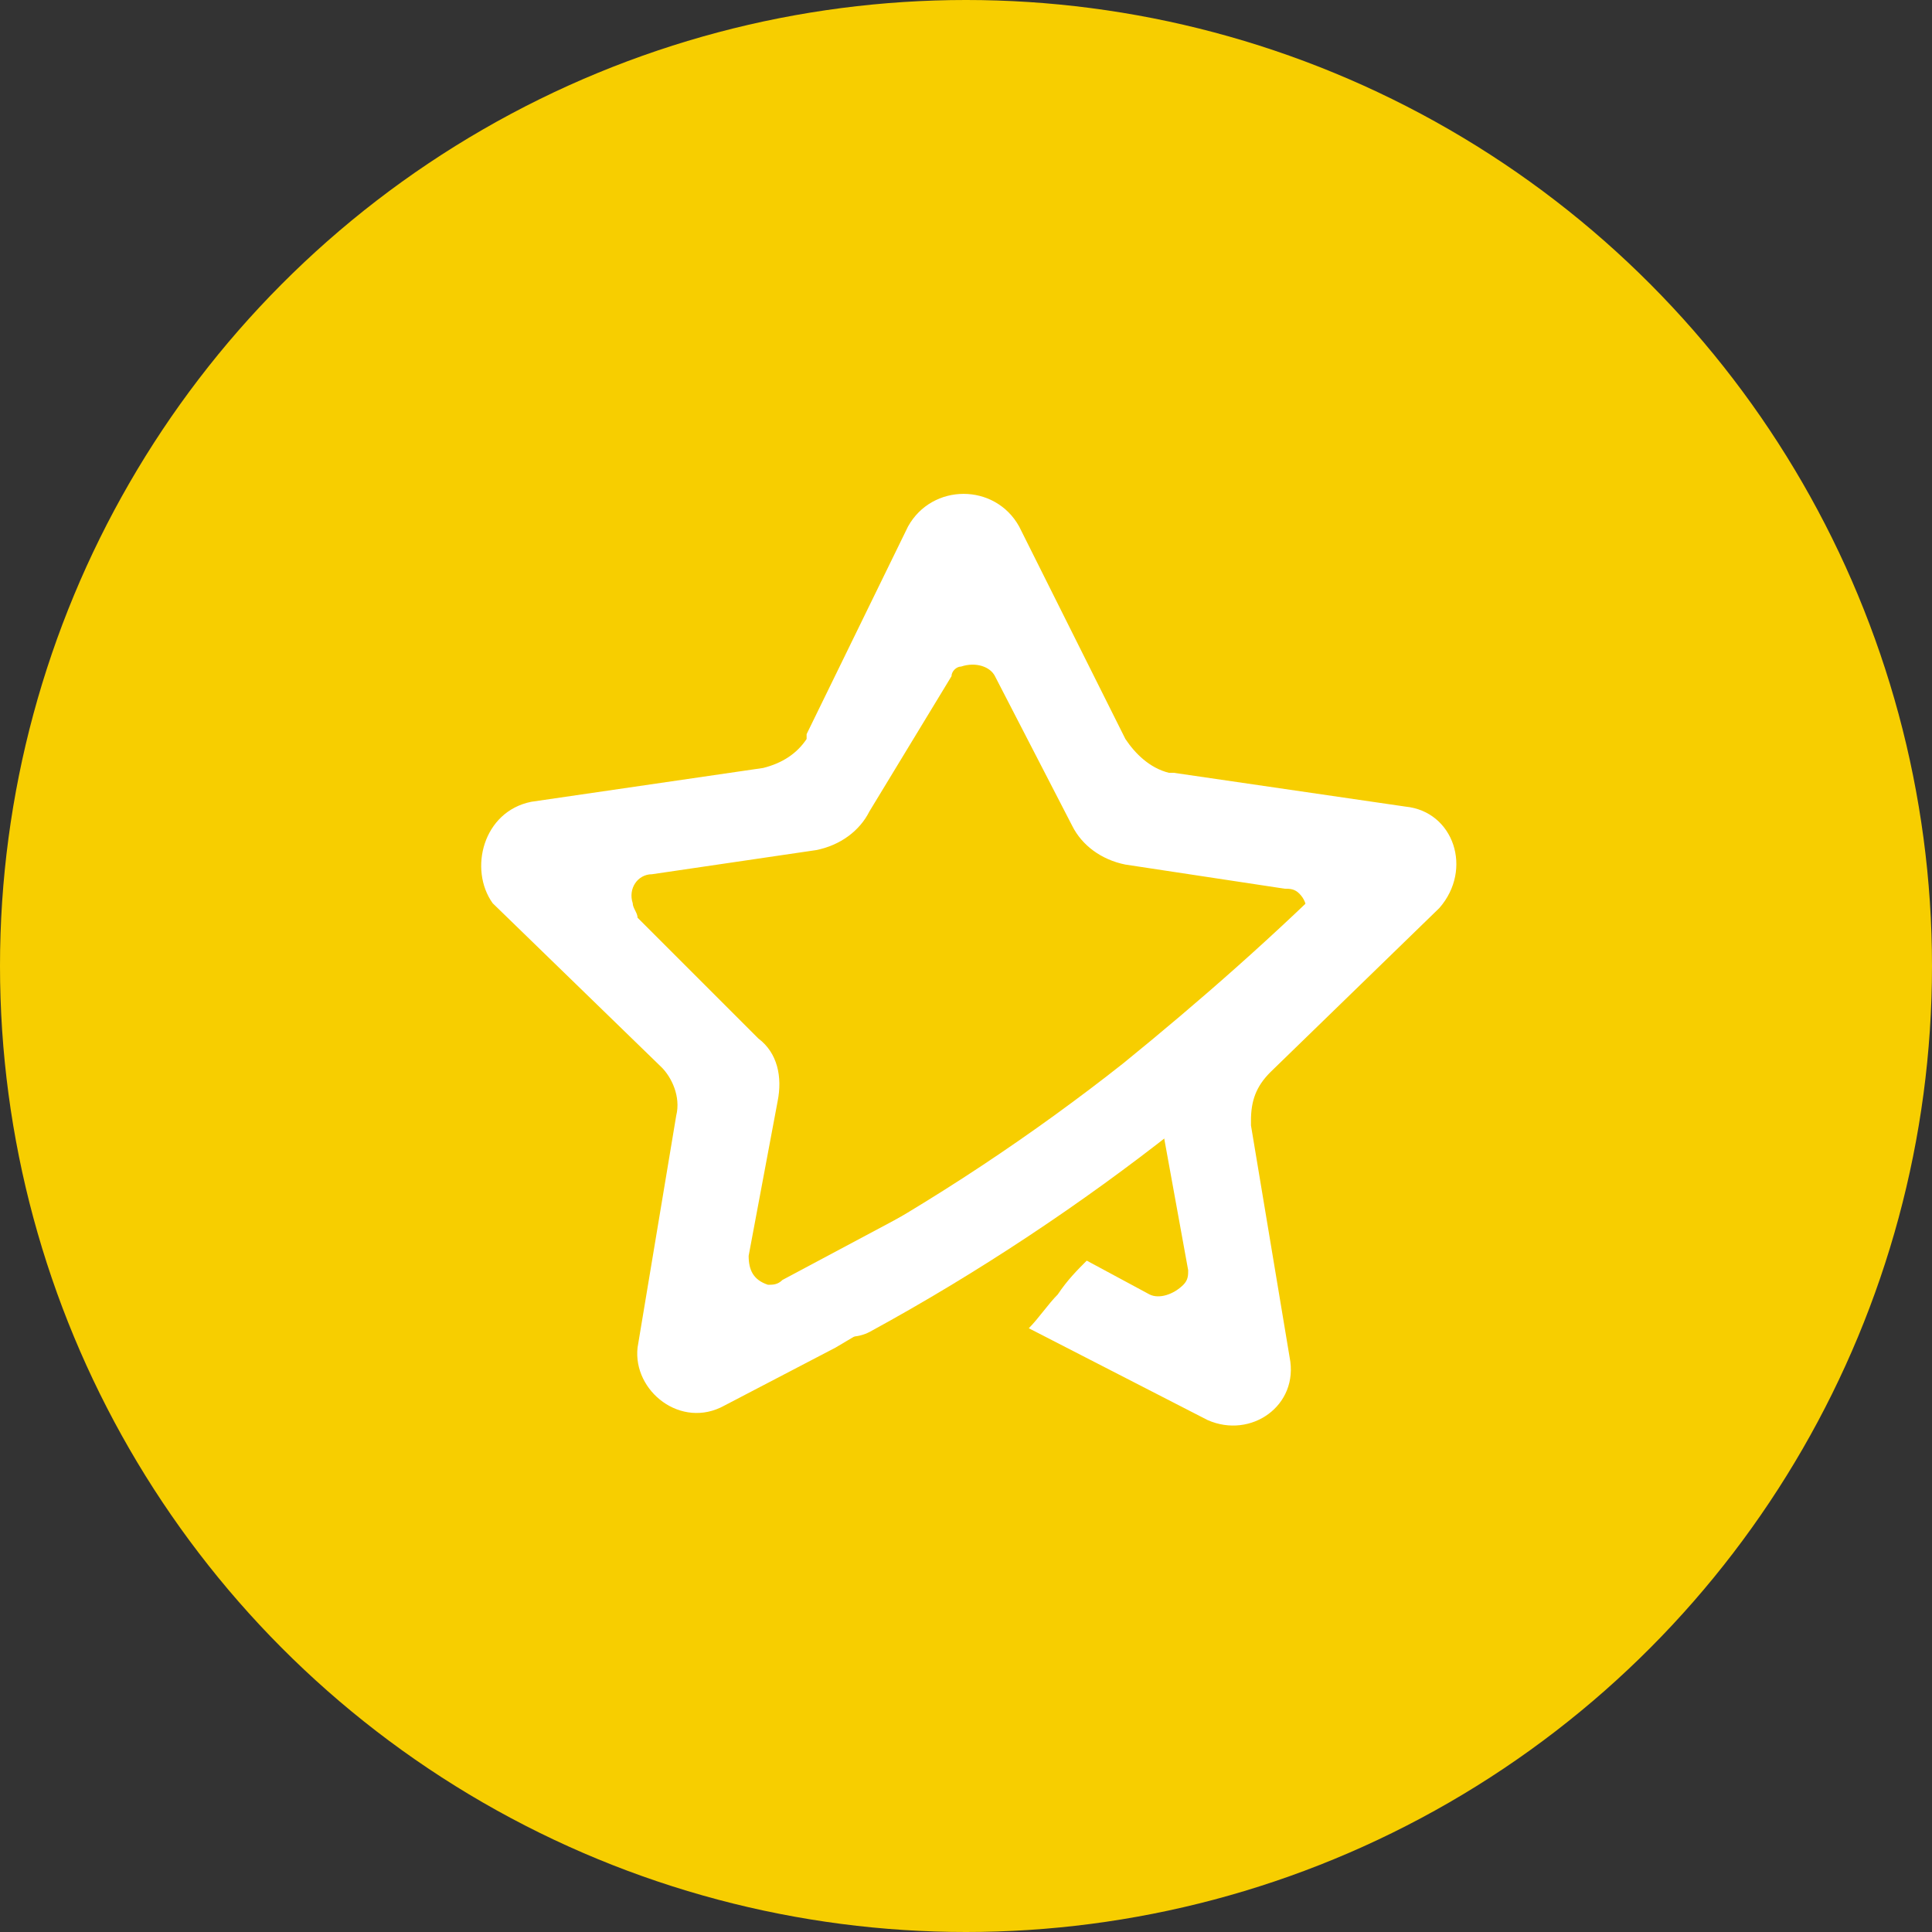
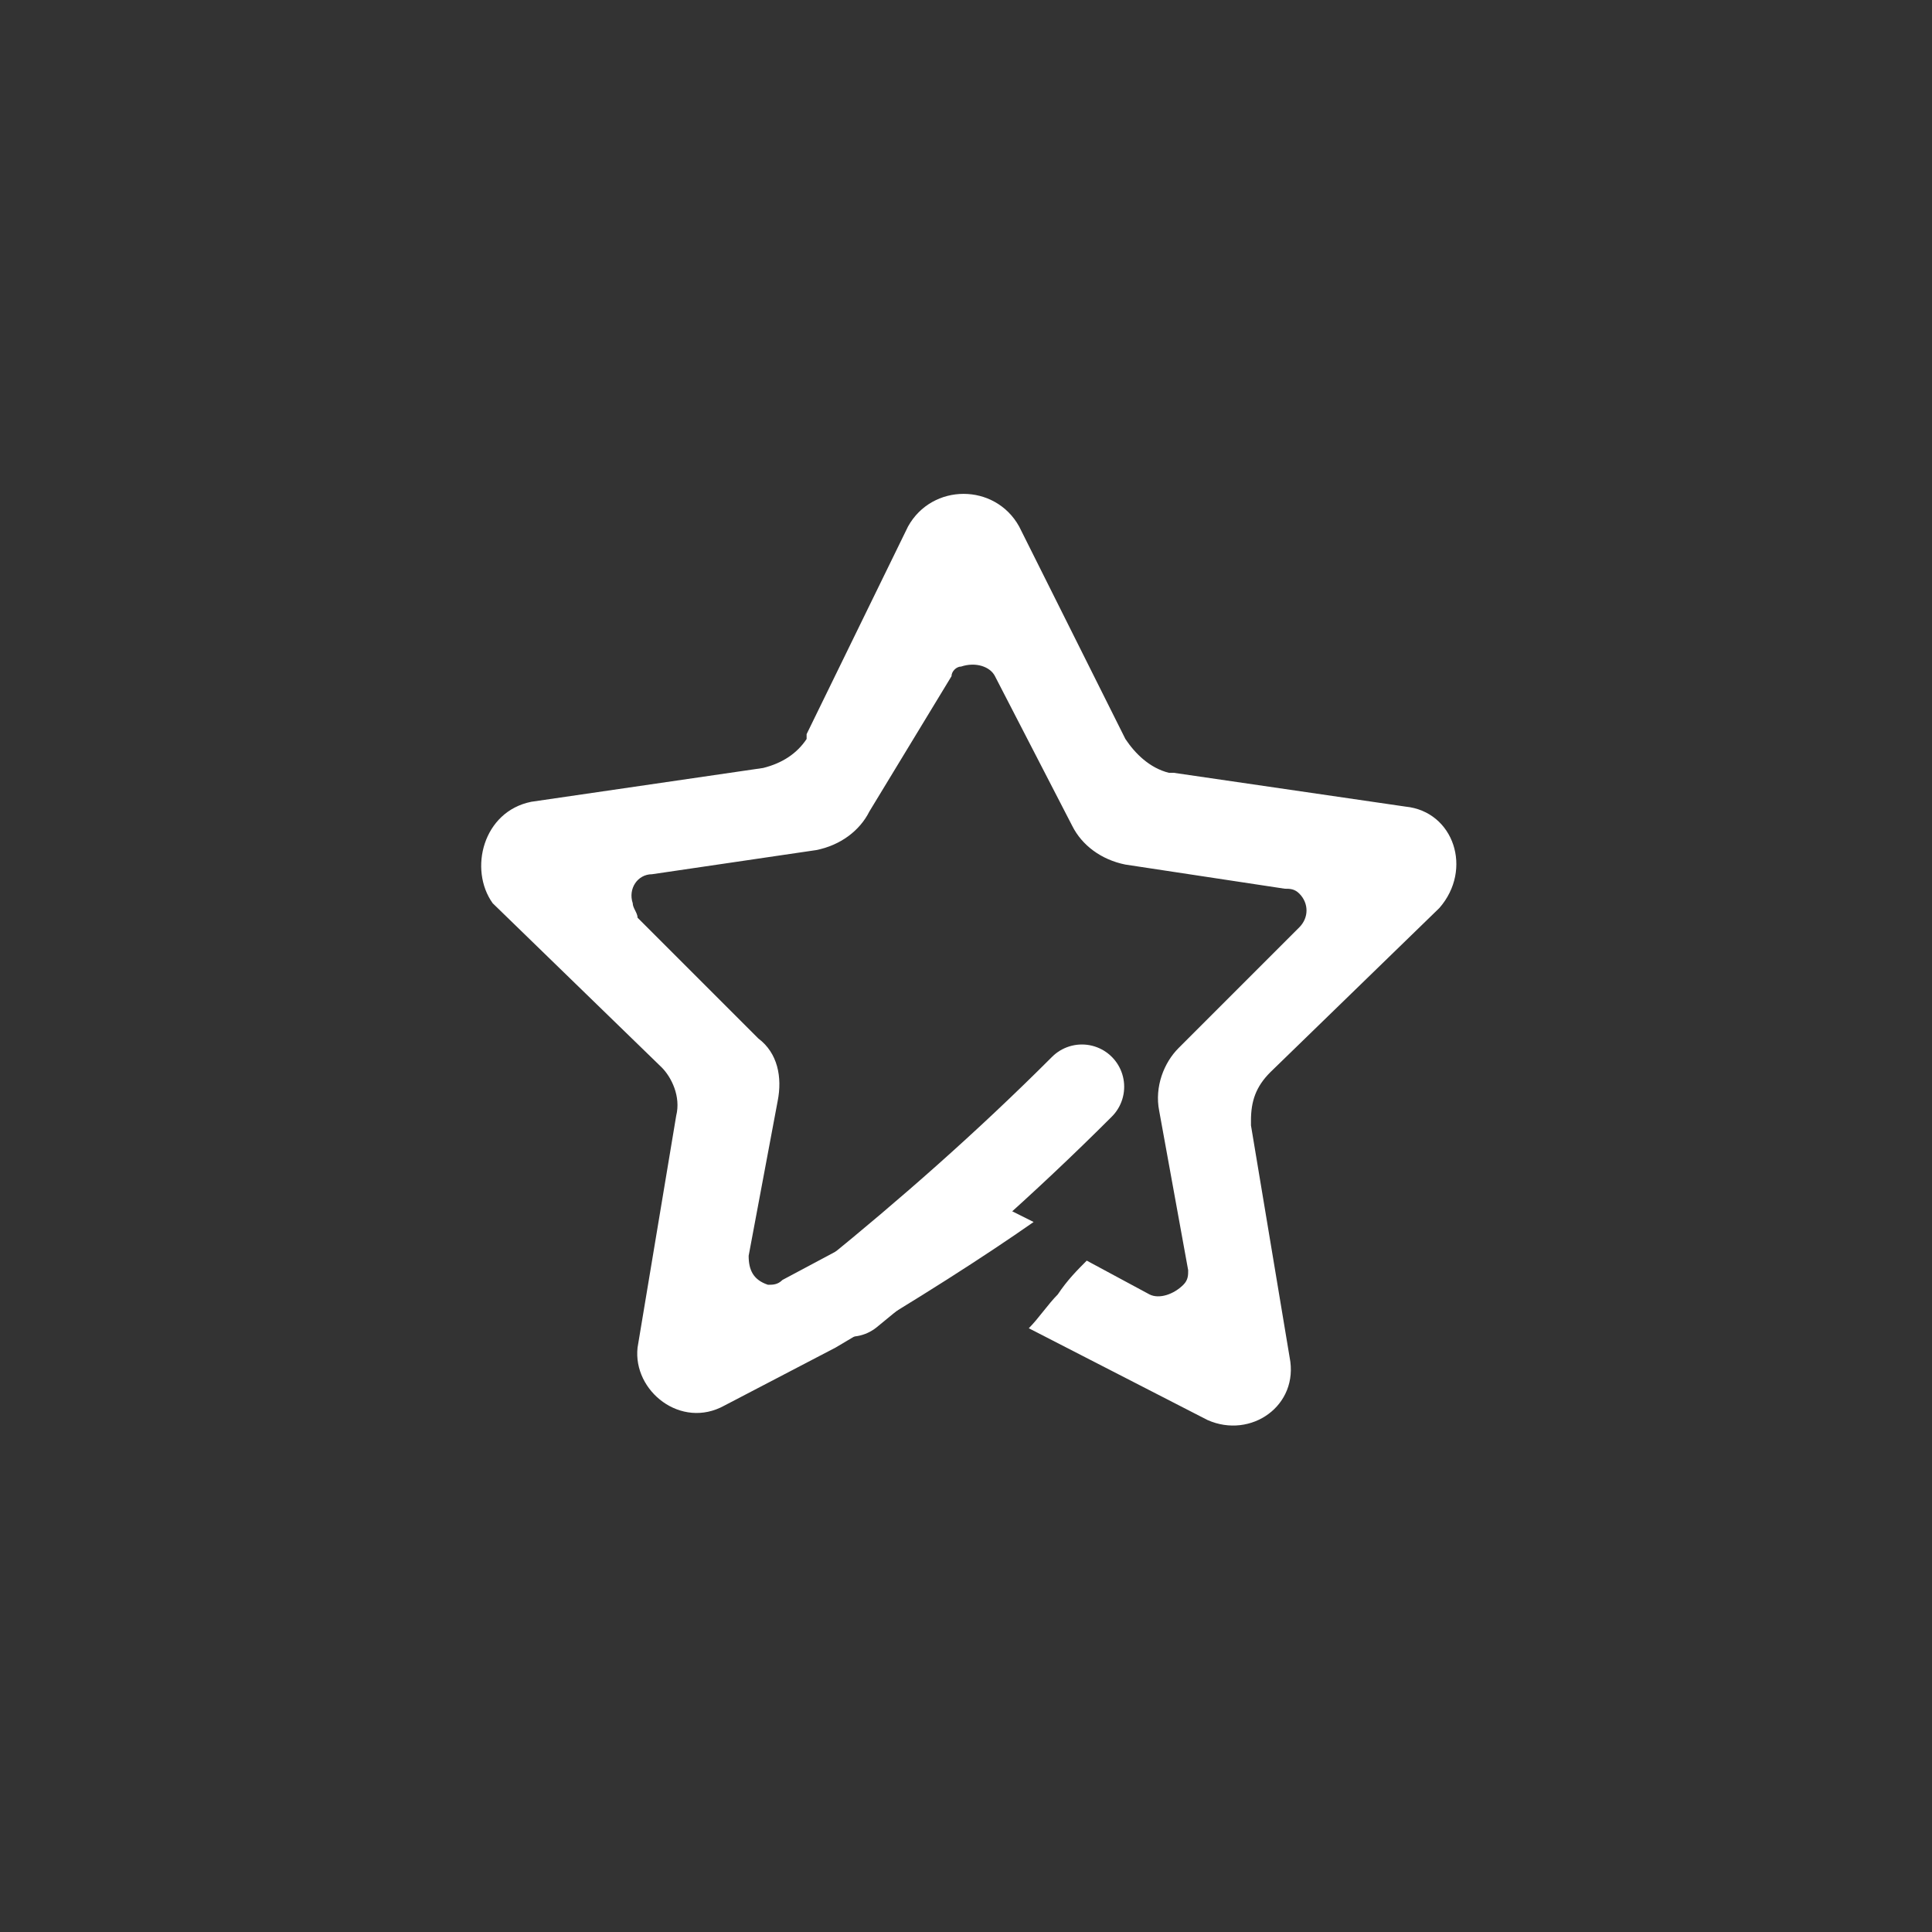
<svg xmlns="http://www.w3.org/2000/svg" version="1.1" id="图层_1" x="0px" y="0px" viewBox="0 0 40 40" style="enable-background:new 0 0 40 40;" xml:space="preserve">
  <rect x="0" y="0" width="40" height="40" fill="#333333" stroke="none" />
  <style type="text/css">
	.st0{fill-rule:evenodd;clip-rule:evenodd;fill:#F7CE00;}
	.st1{fill:#FFFFFF;}
	.st2{fill:none;stroke:#FFFFFF;stroke-width:1.75;stroke-linecap:round;}
</style>
  <title>画板备份 3</title>
-   <circle id="Combined-Shape" class="st0" cx="20" cy="20" r="20" />
  <path id="形状结合" class="st1" d="M21.1,10.9L21.1,10.9l2.2,4.4c0.2,0.3,0.5,0.6,0.9,0.7l0.1,0l4.8,0.7c1,0.1,1.4,1.3,0.7,2.1  l0,0l-3.5,3.4c-0.3,0.3-0.4,0.6-0.4,1l0,0.1l0.8,4.8c0.2,1-0.8,1.7-1.7,1.3l0,0l-3.7-1.9c0.2-0.2,0.4-0.5,0.6-0.7  c0.2-0.3,0.4-0.5,0.6-0.7l1.3,0.7c0.2,0.1,0.5,0,0.7-0.2c0.1-0.1,0.1-0.2,0.1-0.3l-0.6-3.3c-0.1-0.5,0.1-1,0.4-1.3l2.5-2.5  c0.2-0.2,0.2-0.5,0-0.7c-0.1-0.1-0.2-0.1-0.3-0.1l-3.3-0.5c-0.5-0.1-0.9-0.4-1.1-0.8l-1.6-3.1c-0.1-0.2-0.4-0.3-0.7-0.2  c-0.1,0-0.2,0.1-0.2,0.2L18,16.8c-0.2,0.4-0.6,0.7-1.1,0.8l-3.4,0.5c-0.3,0-0.5,0.3-0.4,0.6c0,0.1,0.1,0.2,0.1,0.3l2.5,2.5  c0.4,0.3,0.5,0.8,0.4,1.3L15.5,26c0,0.3,0.1,0.5,0.4,0.6c0.1,0,0.2,0,0.3-0.1l3-1.6c0.4-0.2,1-0.2,1.4,0l0.8,0.4  c-1,0.7-2.4,1.6-4.1,2.6l0,0l-2.3,1.2c-0.9,0.5-1.9-0.3-1.8-1.2l0,0l0.8-4.8c0.1-0.4-0.1-0.8-0.3-1l0,0l-3.5-3.4  C9.7,18,10,16.8,11,16.6l0,0l4.8-0.7c0.4-0.1,0.7-0.3,0.9-0.6l0-0.1l2.1-4.3C19.3,10,20.6,10,21.1,10.9z" />
-   <path id="路径-13" class="st2" d="M17.6,26.8c2.2-1.2,4.3-2.6,6.2-4.1c1.6-1.3,3.2-2.7,4.8-4.3" />
+   <path id="路径-13" class="st2" d="M17.6,26.8c1.6-1.3,3.2-2.7,4.8-4.3" />
</svg>